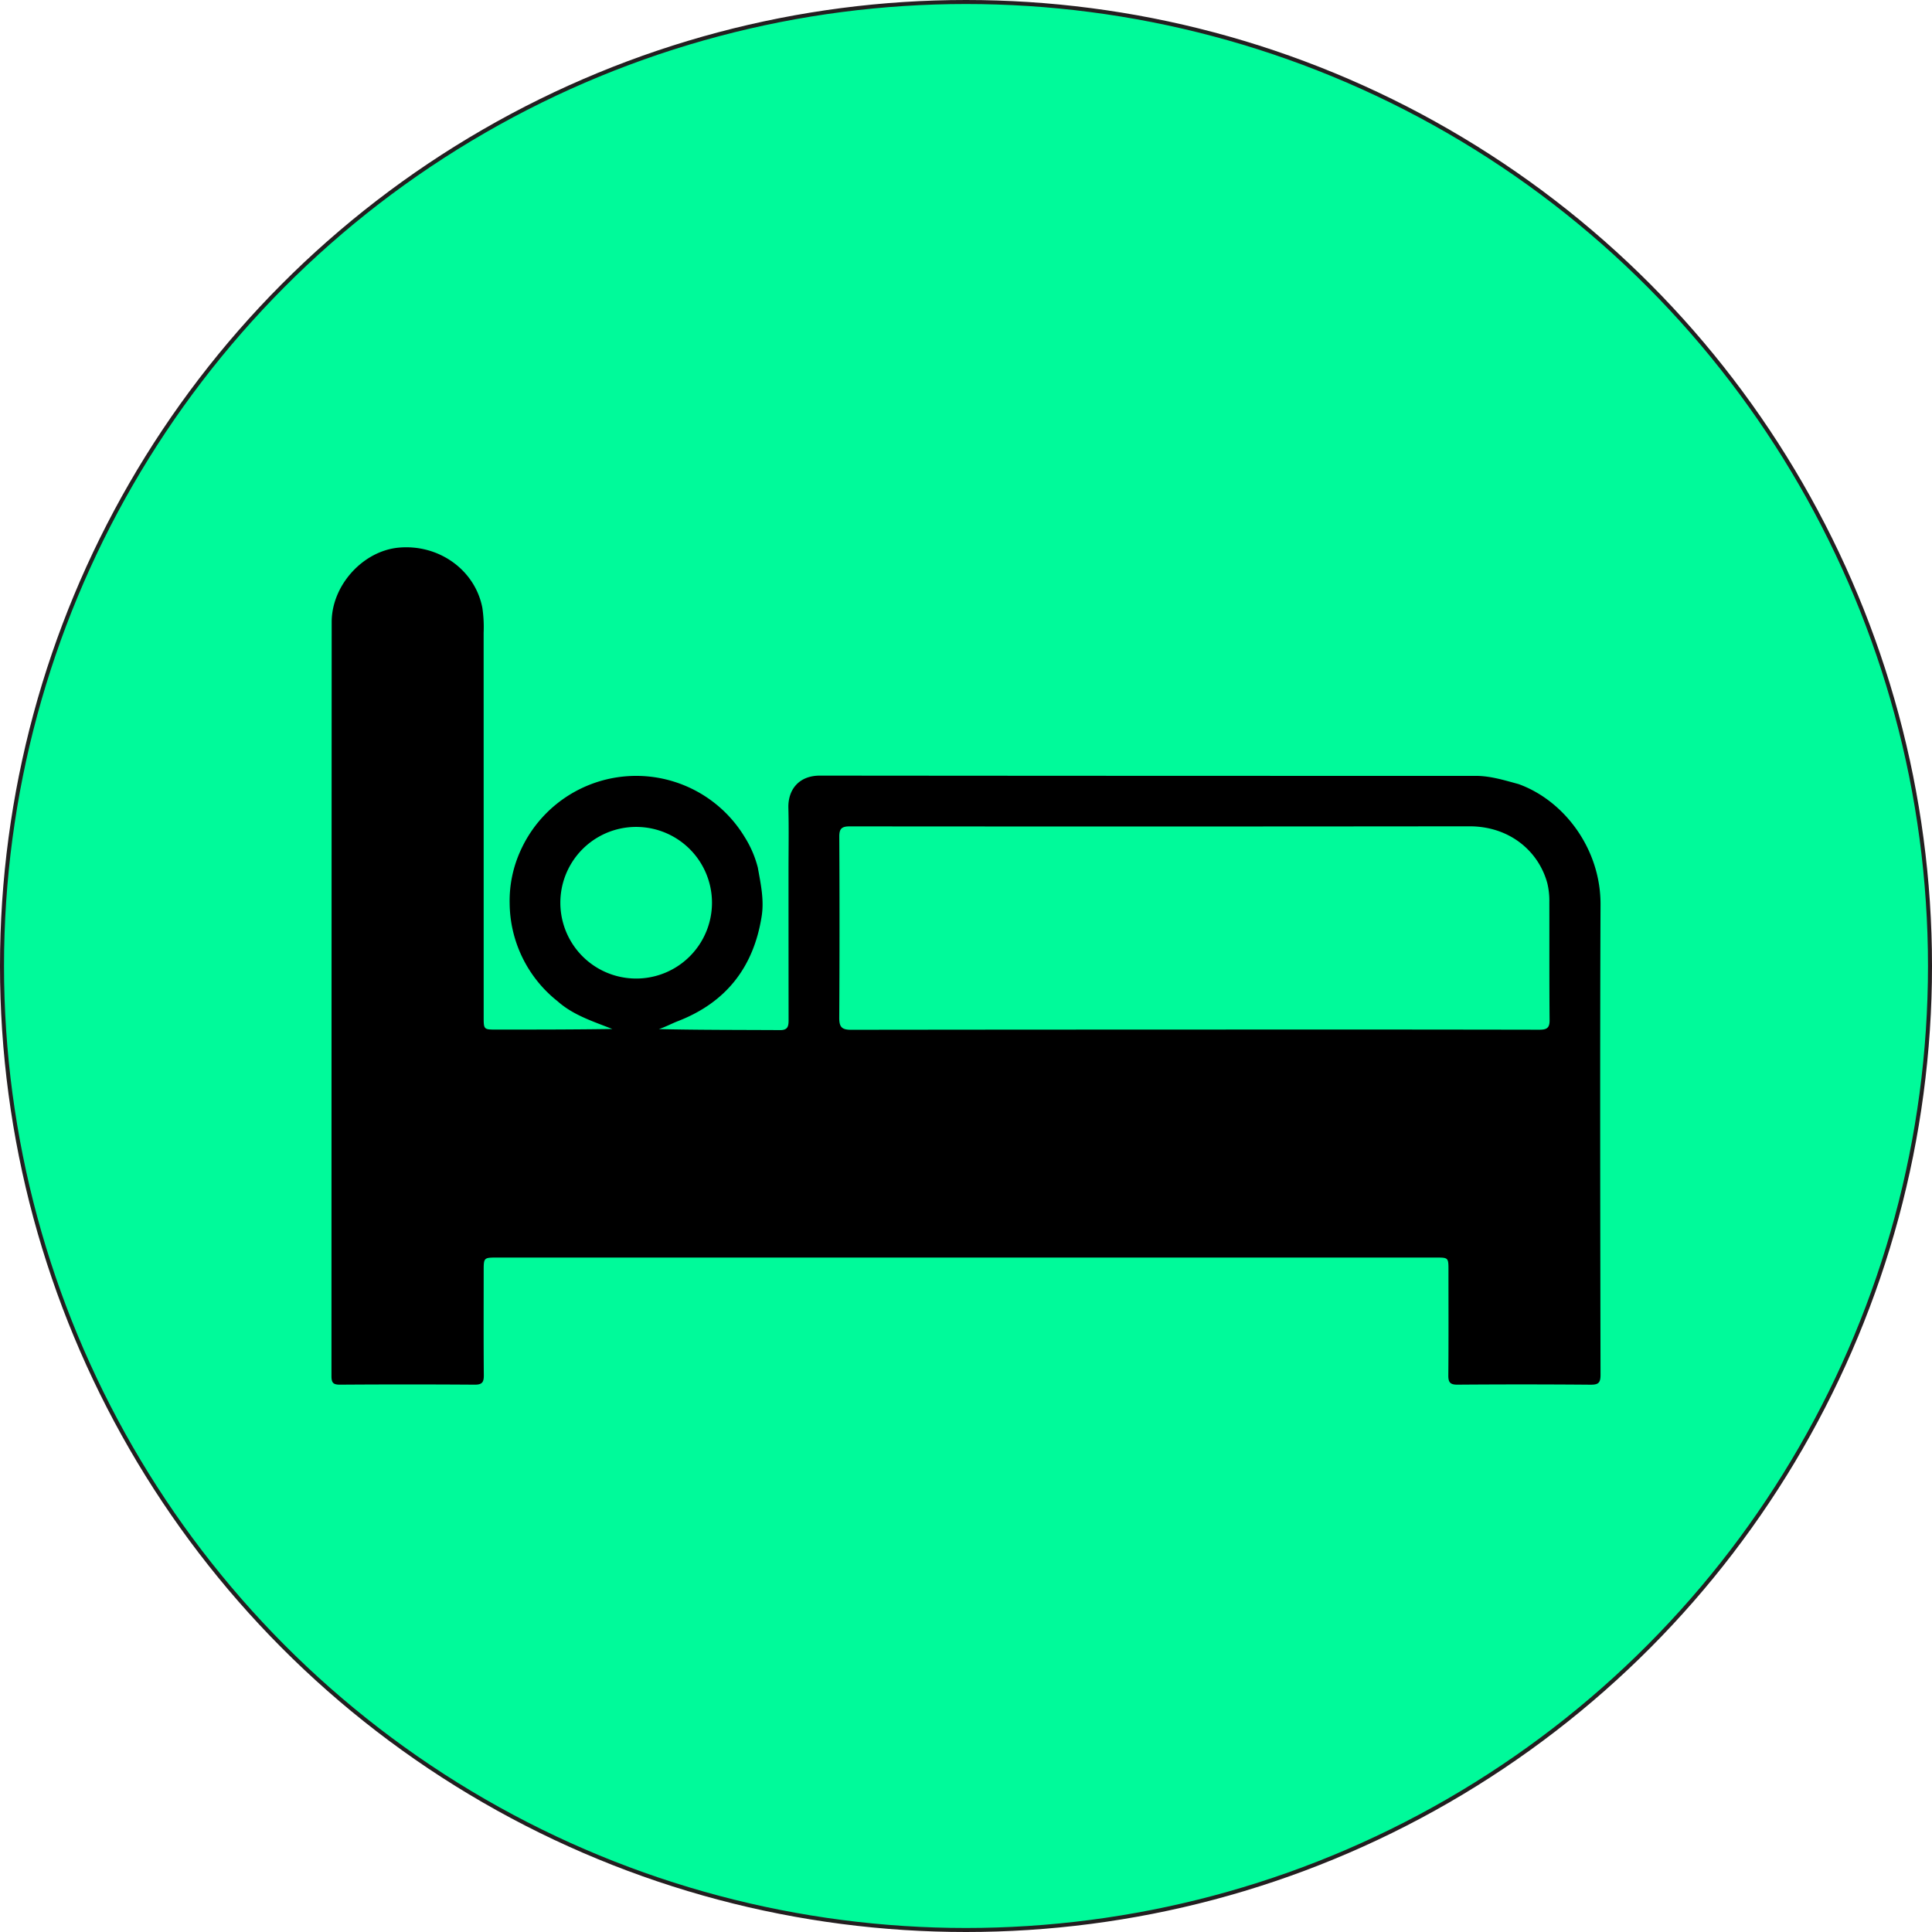
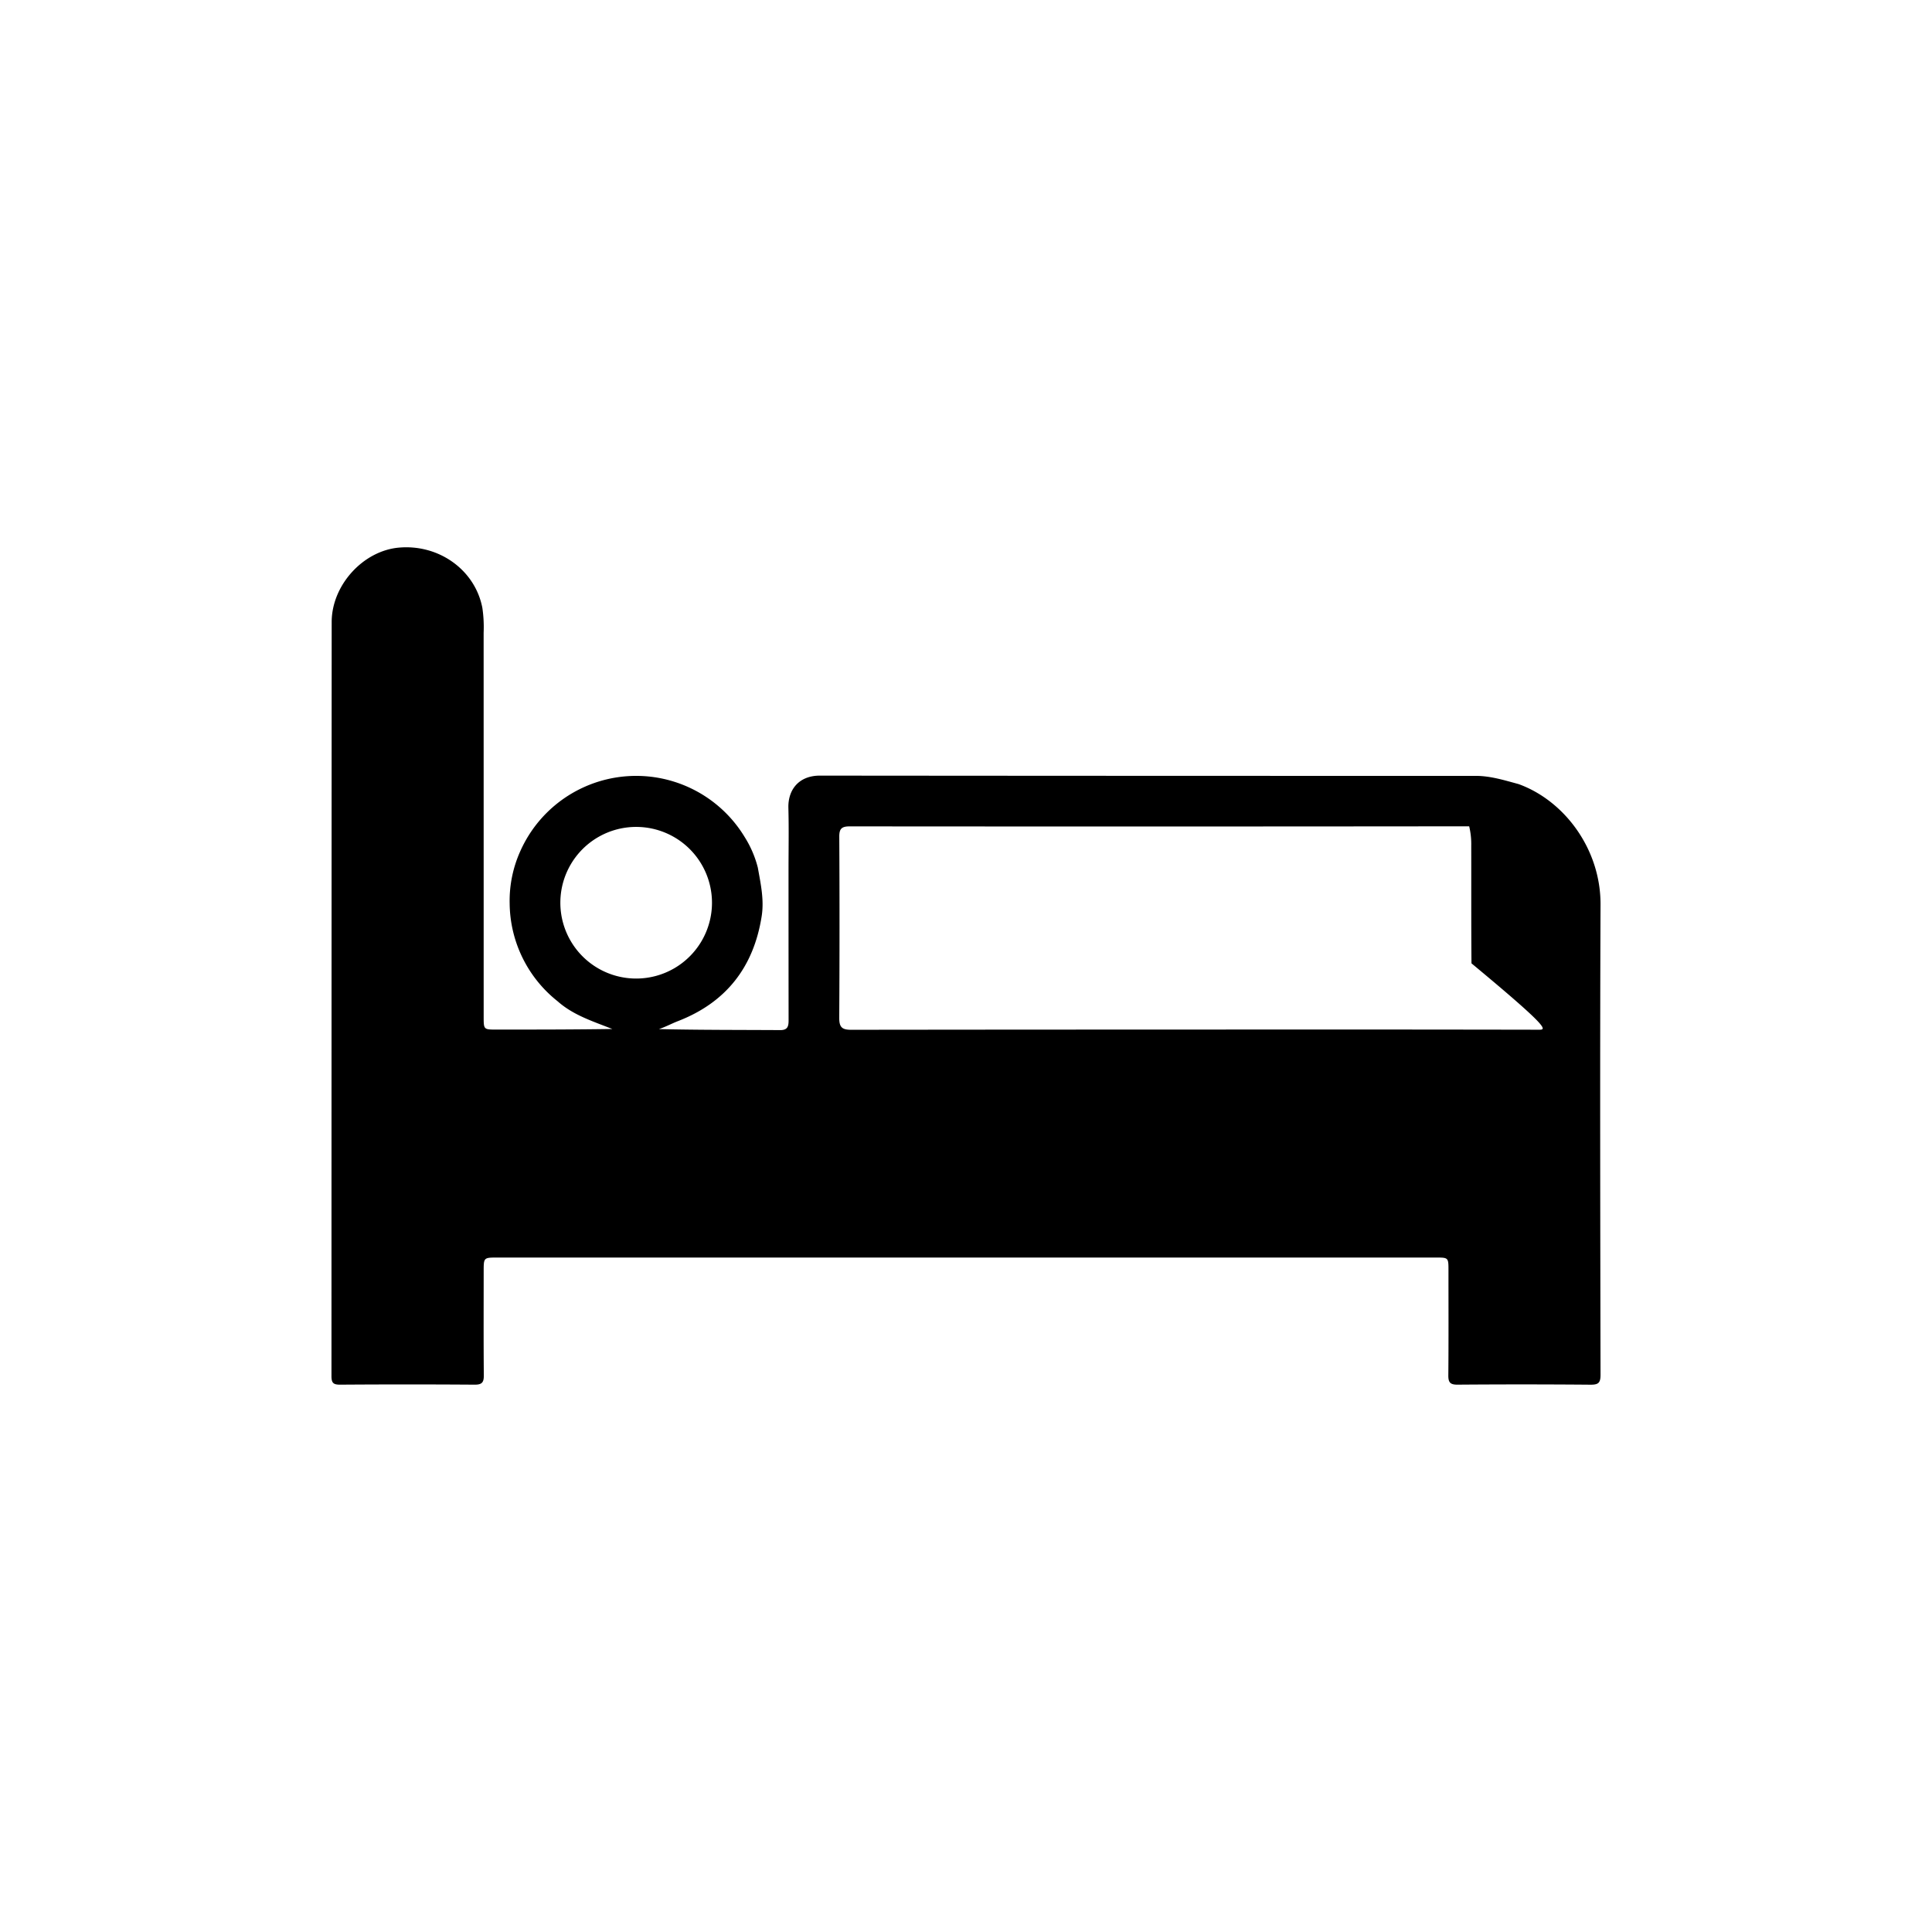
<svg xmlns="http://www.w3.org/2000/svg" id="Layer_1" data-name="Layer 1" viewBox="0 0 481.87 481.87">
  <defs>
    <style>.cls-1{fill:#00fa9a;stroke:#231f20;stroke-miterlimit:10;}</style>
  </defs>
-   <circle class="cls-1" cx="240.935" cy="240.935" r="240.435" />
-   <path d="M513.365,282.143c.061-13.827-9.009-25.929-20.449-30.059-3.529-.95-7.014-2.056-10.743-2.047q-81.746.013-163.493-.061c-5.289-.009-7.989,3.537-7.876,8.024.139,5.245.035,10.49.035,15.726q0,18.61.017,37.229c0,1.507-.192,2.501-2.082,2.492-10.089-.061-20.178-.017-30.259-.253,1.673-.558,3.18-1.377,4.722-1.978,12.006-4.644,18.898-13.444,20.902-26.155.653-4.138-.244-8.111-.95-12.111a26.423,26.423,0,0,0-3.241-7.58,31.632,31.632,0,0,0-55.979,3.381,30.137,30.137,0,0,0-2.683,13.156,31.467,31.467,0,0,0,11.945,24.334c3.929,3.502,8.869,5.027,13.653,6.927-9.662.148-19.298.148-28.935.148-3.137,0-3.145-.009-3.145-3.241q0-47.872-.009-95.743a32.805,32.805,0,0,0-.322-6.221c-1.83-9.462-10.865-15.901-20.832-15.003-8.913.802-16.737,9.366-16.746,18.549q-.039,94.018-.052,188.019c-.009,1.716.401,2.213,2.161,2.204q16.767-.118,33.535,0c1.891.017,2.318-.61,2.3-2.379-.078-8.634-.035-17.268-.035-25.903,0-3.415,0-3.424,3.424-3.424H472.276c3.163,0,3.163.009,3.163,3.215,0,8.713.044,17.425-.035,26.138-.017,1.777.444,2.37,2.318,2.352q16.532-.131,33.073.009c1.978.017,2.579-.383,2.57-2.492C513.295,360.312,513.208,321.228,513.365,282.143Zm-259.436-.575a18.91,18.91,0,1,1-0.0.22Q253.928,281.678,253.929,281.568ZM498.074,313.351q-43.01-.078-86.029-.035-42.788,0-85.576.052c-2.379.009-2.988-.723-2.98-3.023q.131-22.544.009-45.097c-.017-2.039.592-2.614,2.614-2.614q77.251.065,154.492-.017c10.15-.026,17.321,6.256,19.481,14.158a18.748,18.748,0,0,1,.514,4.809c.026,9.793-.026,19.586.061,29.37C500.688,312.985,499.886,313.351,498.074,313.351Z" transform="translate(-114.169 -56.523)" />
+   <path d="M513.365,282.143c.061-13.827-9.009-25.929-20.449-30.059-3.529-.95-7.014-2.056-10.743-2.047q-81.746.013-163.493-.061c-5.289-.009-7.989,3.537-7.876,8.024.139,5.245.035,10.49.035,15.726q0,18.61.017,37.229c0,1.507-.192,2.501-2.082,2.492-10.089-.061-20.178-.017-30.259-.253,1.673-.558,3.18-1.377,4.722-1.978,12.006-4.644,18.898-13.444,20.902-26.155.653-4.138-.244-8.111-.95-12.111a26.423,26.423,0,0,0-3.241-7.58,31.632,31.632,0,0,0-55.979,3.381,30.137,30.137,0,0,0-2.683,13.156,31.467,31.467,0,0,0,11.945,24.334c3.929,3.502,8.869,5.027,13.653,6.927-9.662.148-19.298.148-28.935.148-3.137,0-3.145-.009-3.145-3.241q0-47.872-.009-95.743a32.805,32.805,0,0,0-.322-6.221c-1.83-9.462-10.865-15.901-20.832-15.003-8.913.802-16.737,9.366-16.746,18.549q-.039,94.018-.052,188.019c-.009,1.716.401,2.213,2.161,2.204q16.767-.118,33.535,0c1.891.017,2.318-.61,2.3-2.379-.078-8.634-.035-17.268-.035-25.903,0-3.415,0-3.424,3.424-3.424H472.276c3.163,0,3.163.009,3.163,3.215,0,8.713.044,17.425-.035,26.138-.017,1.777.444,2.37,2.318,2.352q16.532-.131,33.073.009c1.978.017,2.579-.383,2.57-2.492C513.295,360.312,513.208,321.228,513.365,282.143Zm-259.436-.575a18.91,18.91,0,1,1-0.0.22Q253.928,281.678,253.929,281.568ZM498.074,313.351q-43.01-.078-86.029-.035-42.788,0-85.576.052c-2.379.009-2.988-.723-2.98-3.023q.131-22.544.009-45.097c-.017-2.039.592-2.614,2.614-2.614q77.251.065,154.492-.017a18.748,18.748,0,0,1,.514,4.809c.026,9.793-.026,19.586.061,29.37C500.688,312.985,499.886,313.351,498.074,313.351Z" transform="translate(-114.169 -56.523)" />
</svg>